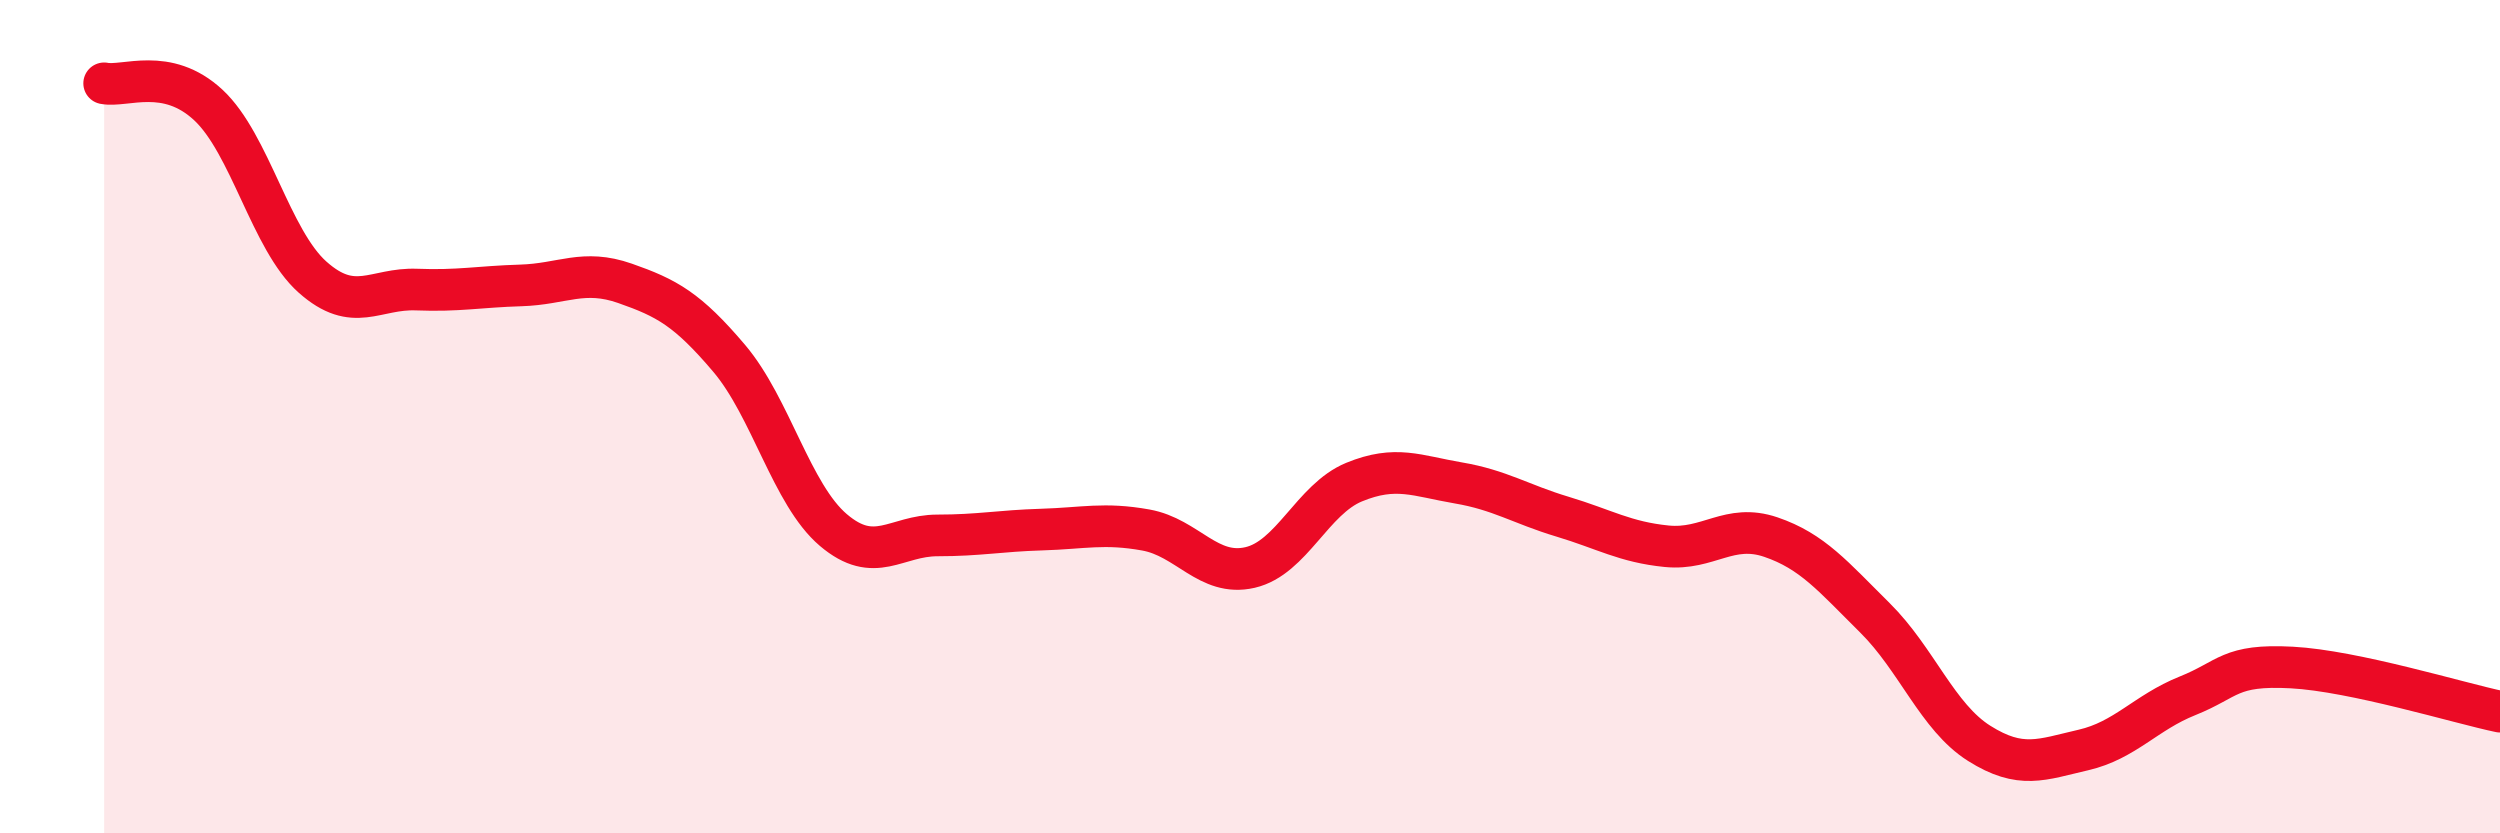
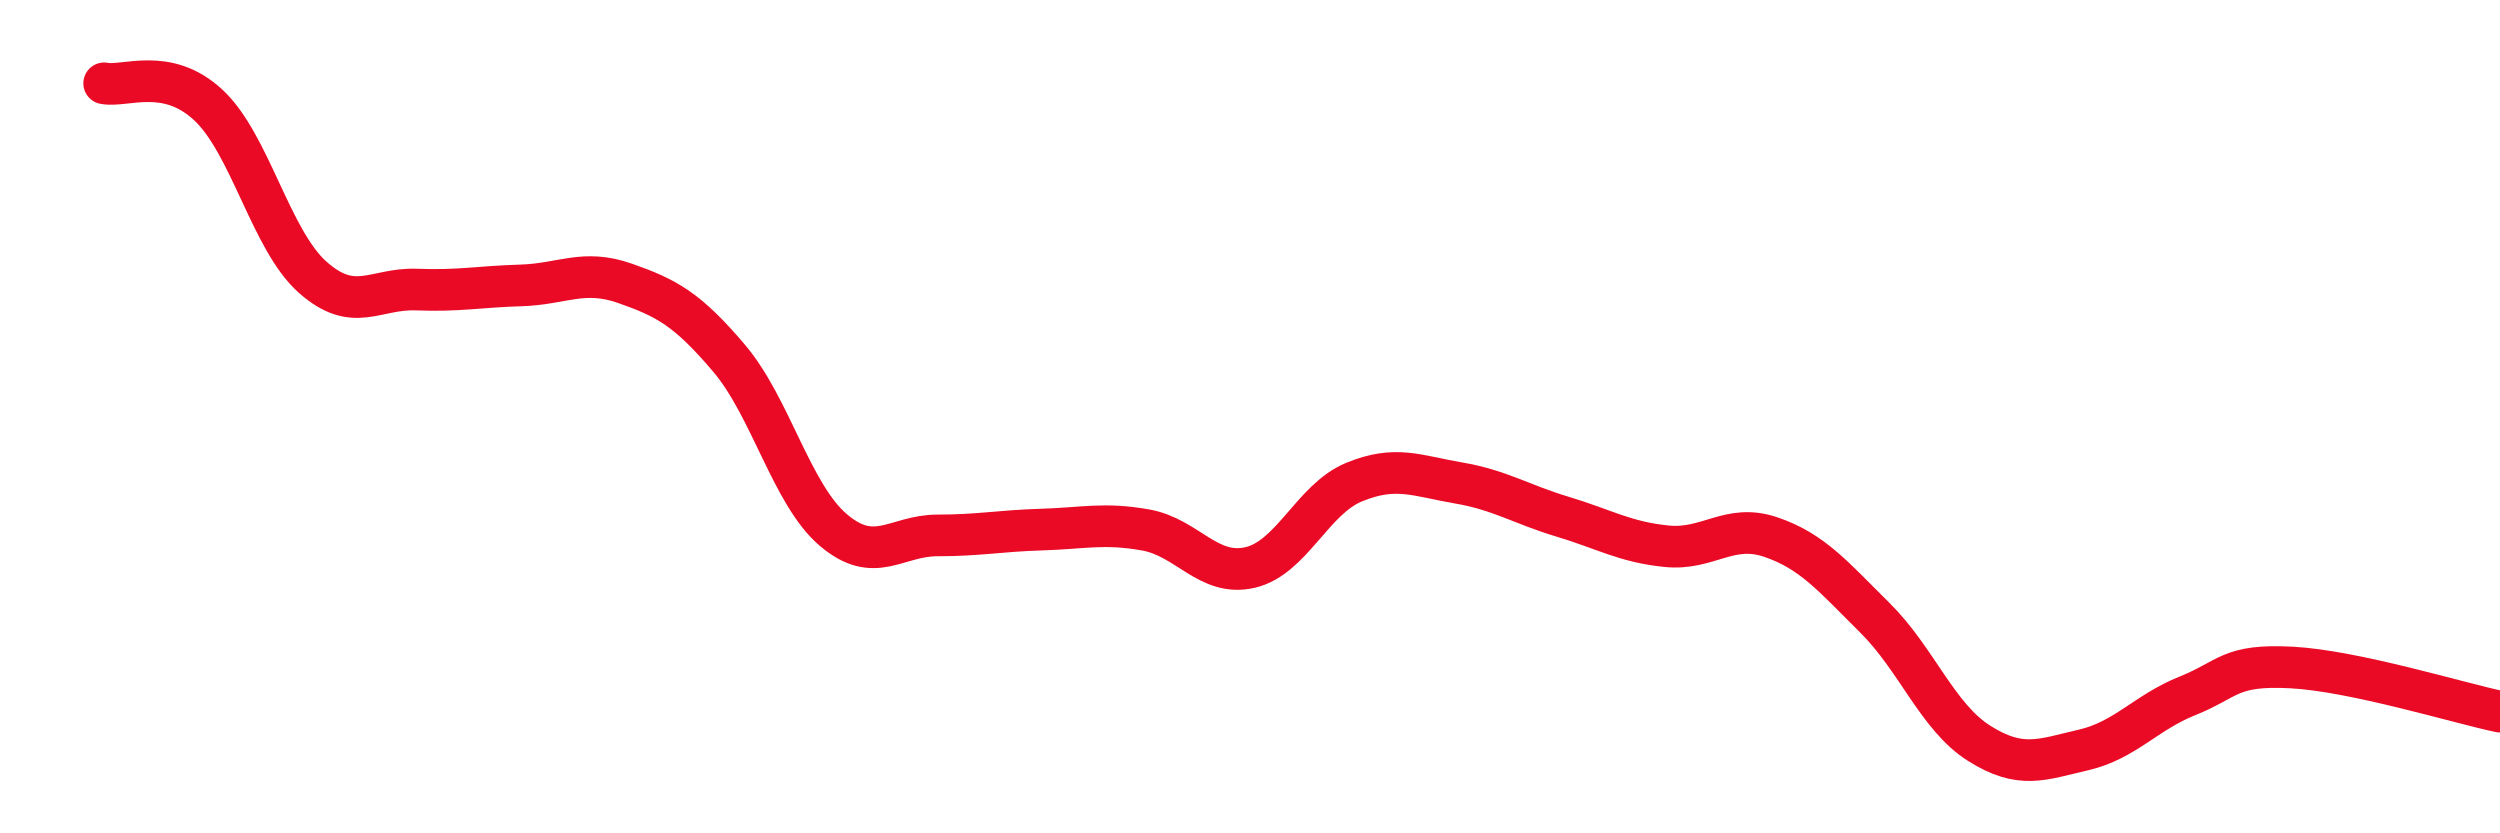
<svg xmlns="http://www.w3.org/2000/svg" width="60" height="20" viewBox="0 0 60 20">
-   <path d="M 2.5,2 C 3,2.1 4,1.59 5,2.52 C 6,3.45 6.5,5.76 7.5,6.65 C 8.5,7.54 9,6.91 10,6.95 C 11,6.99 11.5,6.88 12.5,6.85 C 13.5,6.82 14,6.45 15,6.8 C 16,7.15 16.5,7.42 17.5,8.6 C 18.5,9.78 19,11.87 20,12.72 C 21,13.57 21.5,12.85 22.5,12.85 C 23.5,12.85 24,12.74 25,12.71 C 26,12.68 26.5,12.54 27.5,12.72 C 28.5,12.9 29,13.85 30,13.62 C 31,13.39 31.5,11.98 32.5,11.57 C 33.5,11.16 34,11.42 35,11.59 C 36,11.76 36.5,12.1 37.5,12.4 C 38.5,12.7 39,13.01 40,13.11 C 41,13.21 41.5,12.55 42.5,12.89 C 43.5,13.23 44,13.84 45,14.83 C 46,15.82 46.5,17.21 47.5,17.84 C 48.5,18.47 49,18.23 50,18 C 51,17.77 51.5,17.1 52.5,16.7 C 53.5,16.3 53.5,15.94 55,16.02 C 56.5,16.1 59,16.87 60,17.08L60 20L2.5 20Z" fill="#EB0A25" opacity="0.1" stroke-linecap="round" stroke-linejoin="round" />
  <path d="M 2.5,2 C 3,2.1 4,1.59 5,2.52 C 6,3.45 6.5,5.76 7.5,6.65 C 8.5,7.54 9,6.91 10,6.95 C 11,6.99 11.5,6.88 12.5,6.85 C 13.5,6.82 14,6.45 15,6.8 C 16,7.15 16.5,7.42 17.5,8.6 C 18.5,9.78 19,11.87 20,12.72 C 21,13.57 21.5,12.85 22.5,12.85 C 23.5,12.85 24,12.74 25,12.71 C 26,12.68 26.5,12.54 27.5,12.72 C 28.5,12.9 29,13.85 30,13.62 C 31,13.39 31.5,11.98 32.5,11.57 C 33.5,11.16 34,11.42 35,11.59 C 36,11.76 36.5,12.1 37.5,12.4 C 38.5,12.7 39,13.01 40,13.11 C 41,13.21 41.5,12.55 42.5,12.89 C 43.5,13.23 44,13.84 45,14.83 C 46,15.82 46.5,17.21 47.5,17.84 C 48.5,18.47 49,18.23 50,18 C 51,17.77 51.5,17.1 52.5,16.7 C 53.5,16.3 53.5,15.94 55,16.02 C 56.5,16.1 59,16.87 60,17.08" stroke="#EB0A25" stroke-width="1" fill="none" stroke-linecap="round" stroke-linejoin="round" />
</svg>